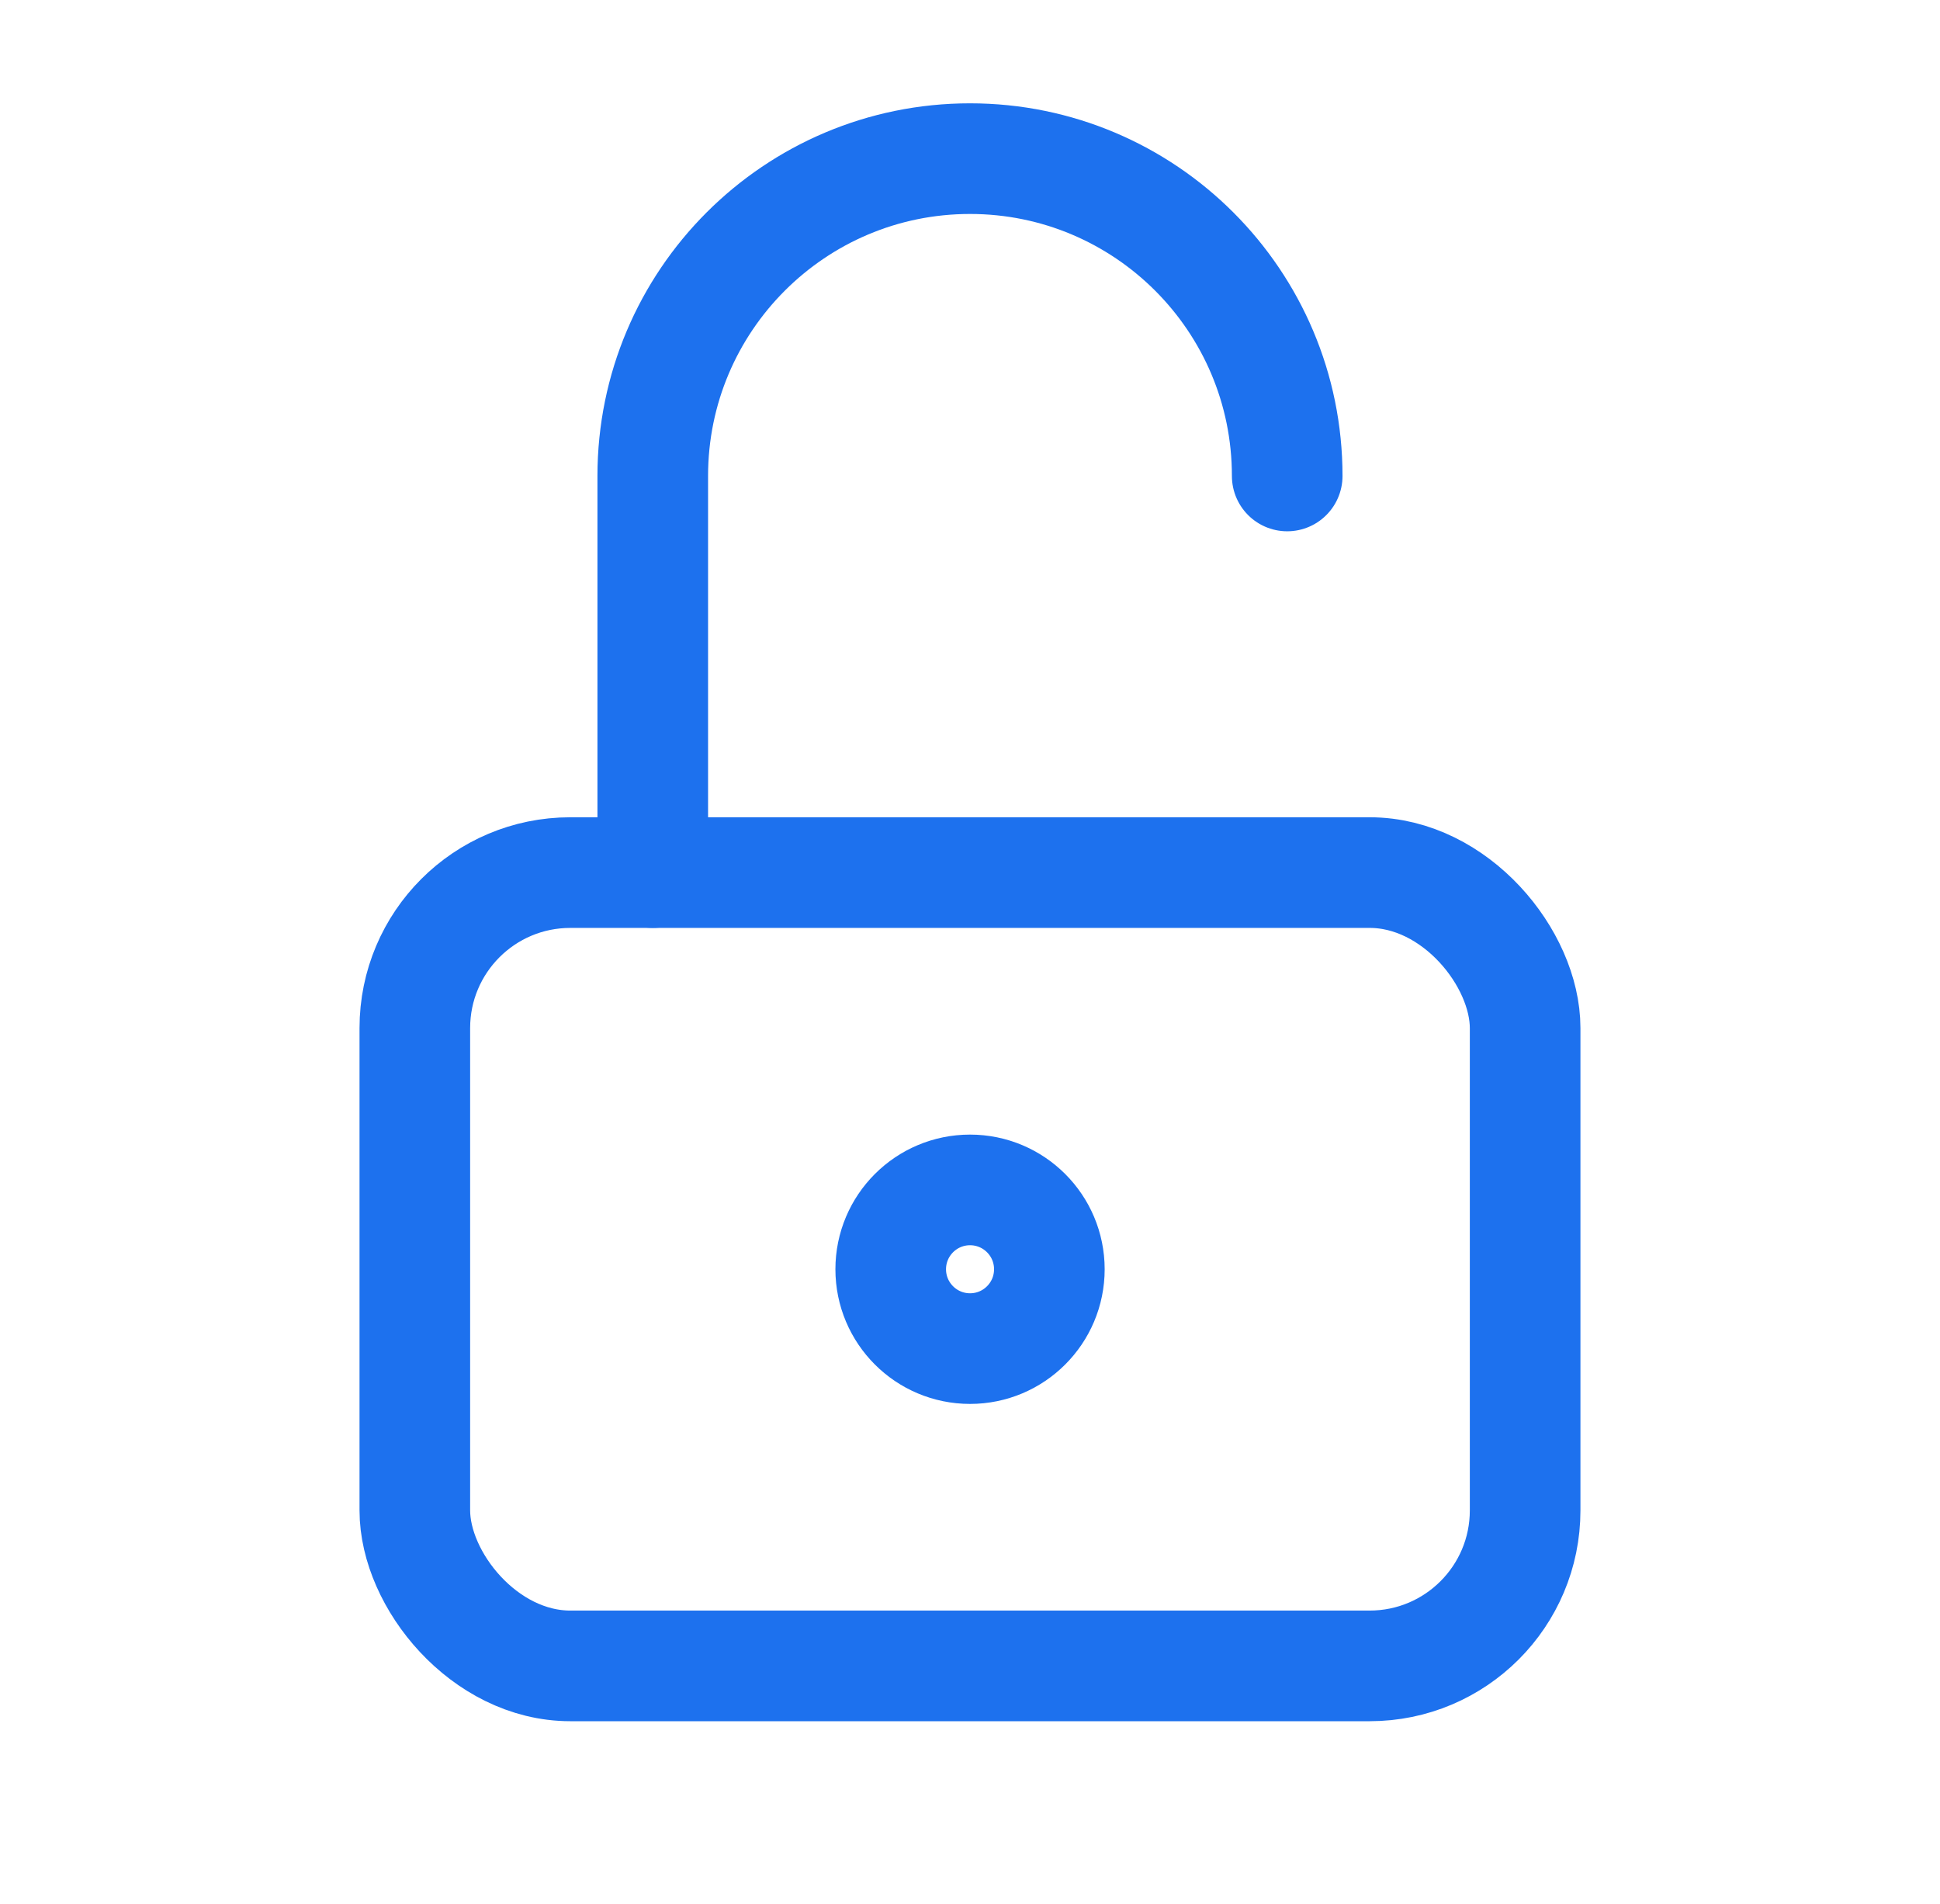
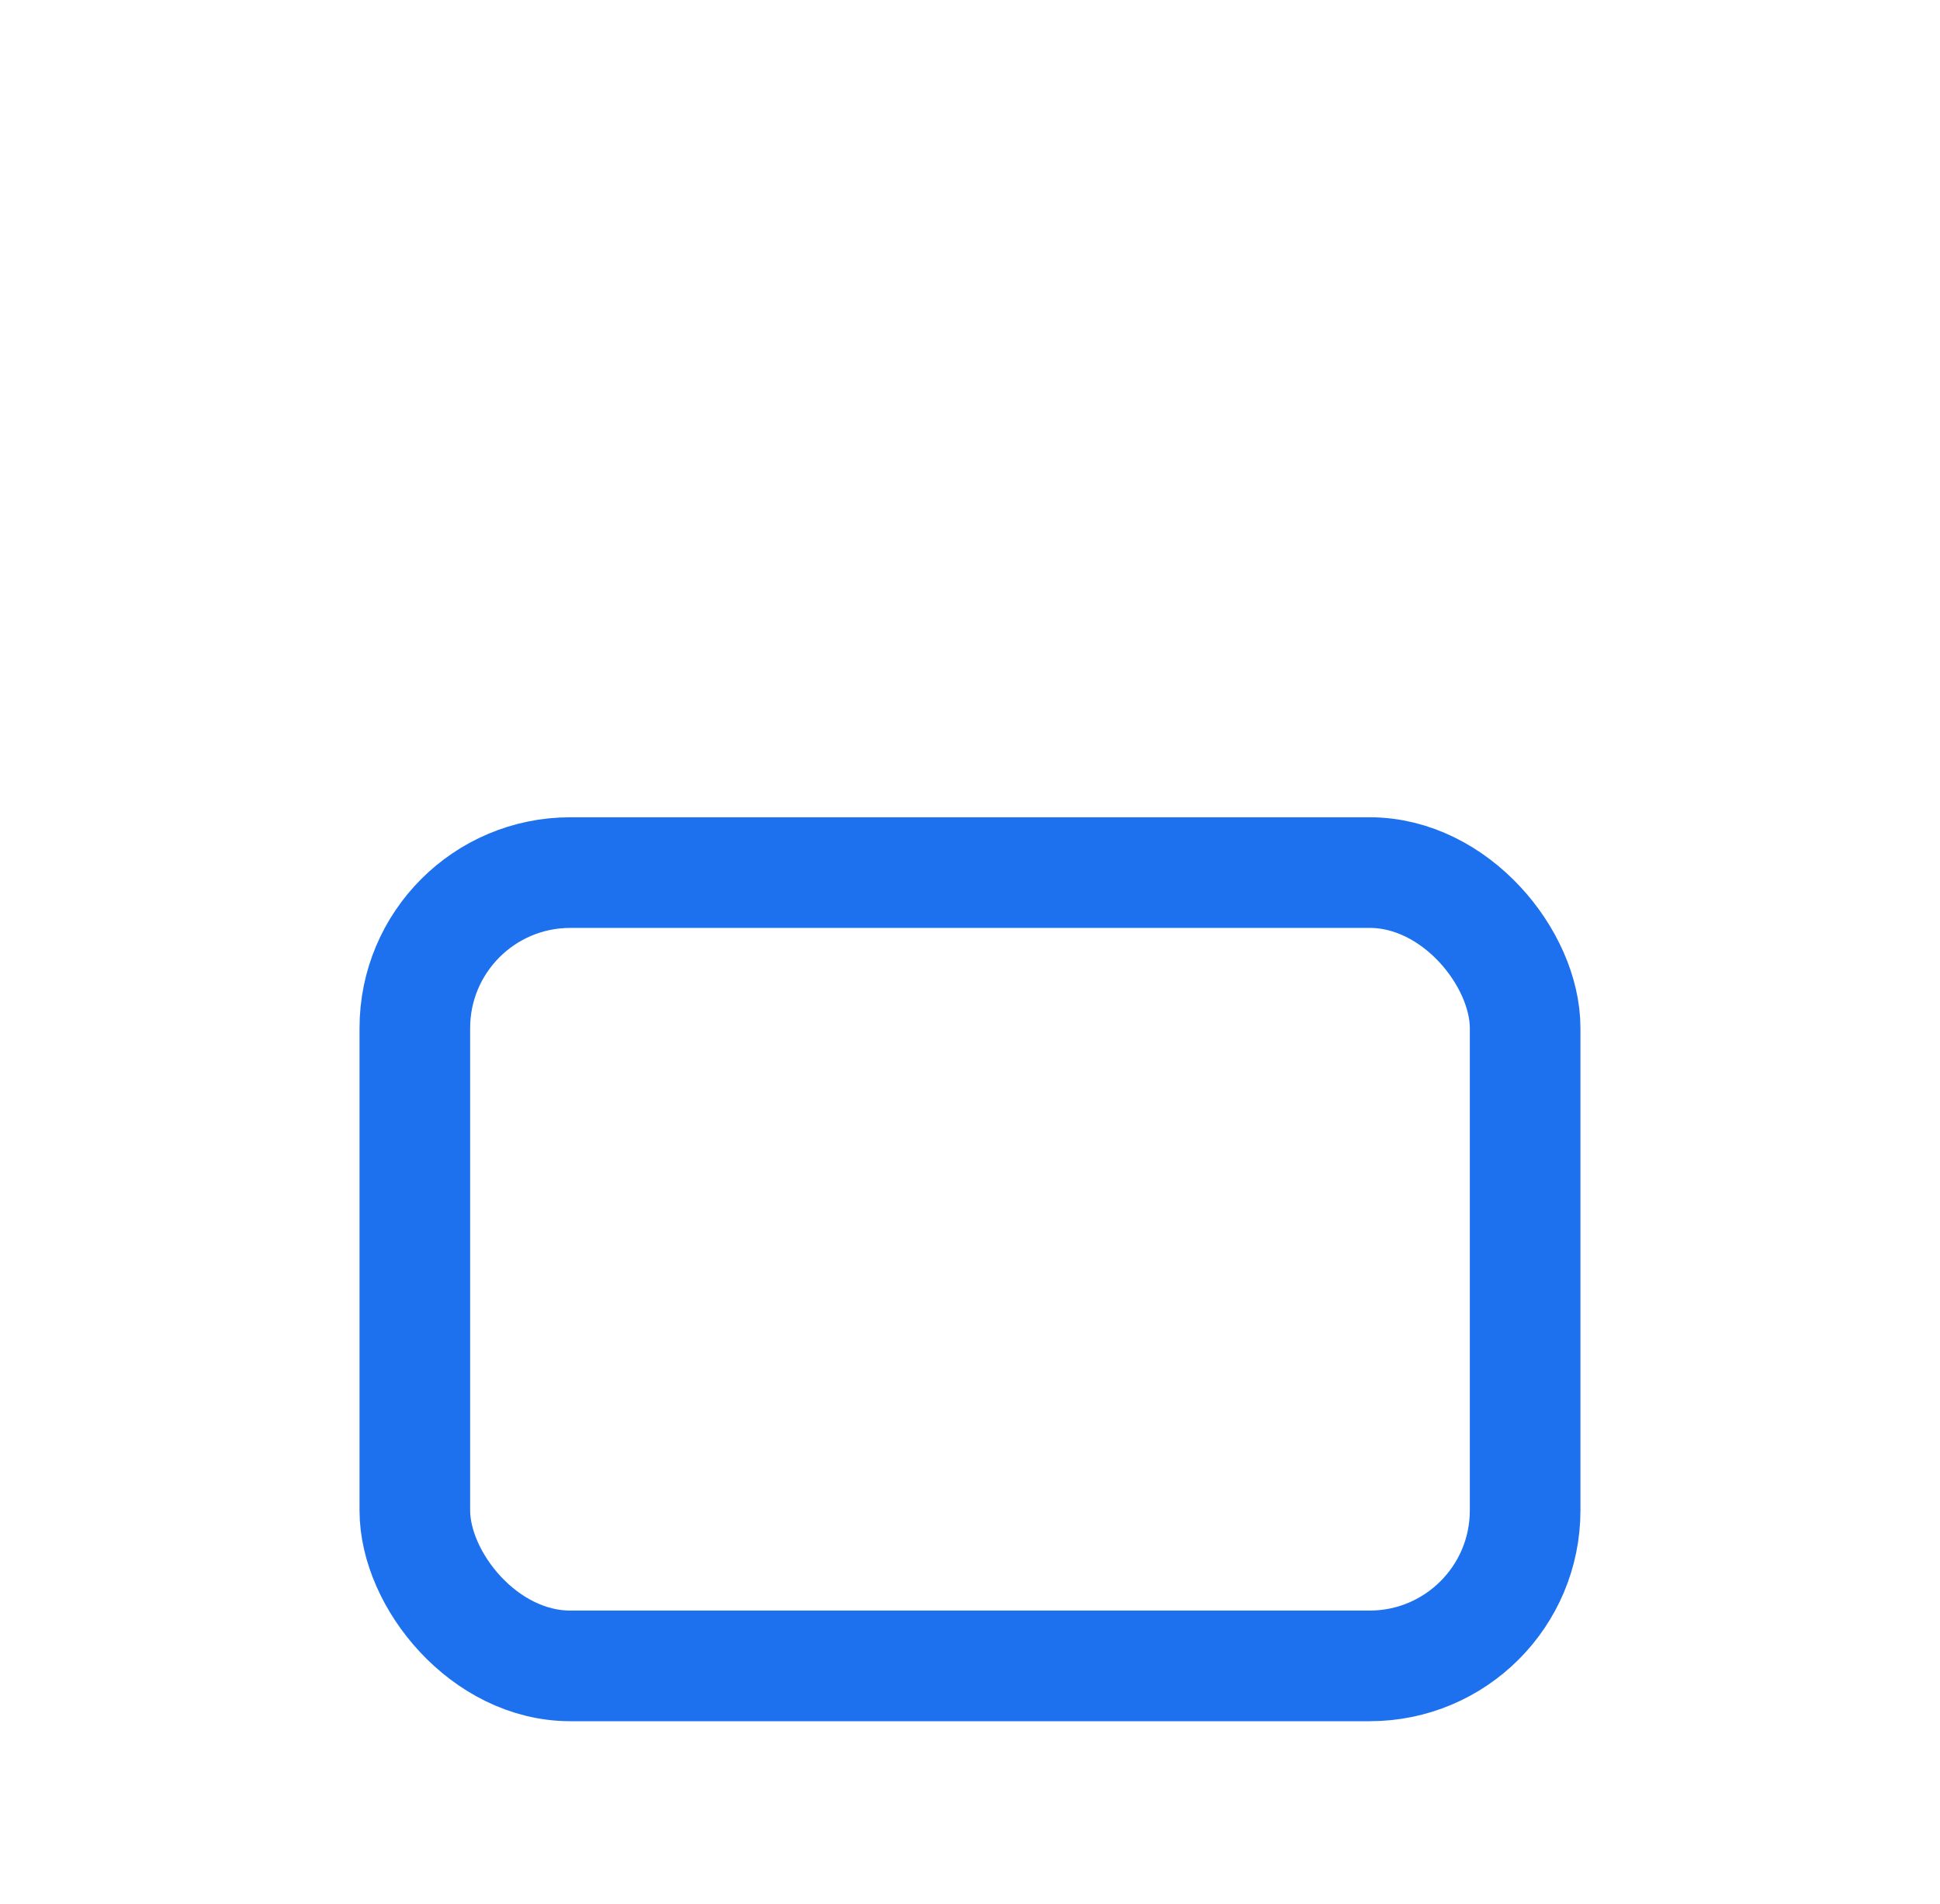
<svg xmlns="http://www.w3.org/2000/svg" width="53" height="52" viewBox="0 0 53 52" fill="none">
  <rect x="11.333" y="23.833" width="30.333" height="21.667" rx="4.247" stroke="#1D71EE" stroke-width="3.022" stroke-linecap="round" stroke-linejoin="round" />
-   <circle cx="26.501" cy="34.667" r="2.167" stroke="#1D71EE" stroke-width="3.022" stroke-linecap="round" stroke-linejoin="round" />
-   <path d="M17.833 23.833V13C17.833 8.214 21.713 4.333 26.5 4.333C31.286 4.333 35.166 8.214 35.166 13" stroke="#1D71EE" stroke-width="3.022" stroke-linecap="round" stroke-linejoin="round" />
</svg>